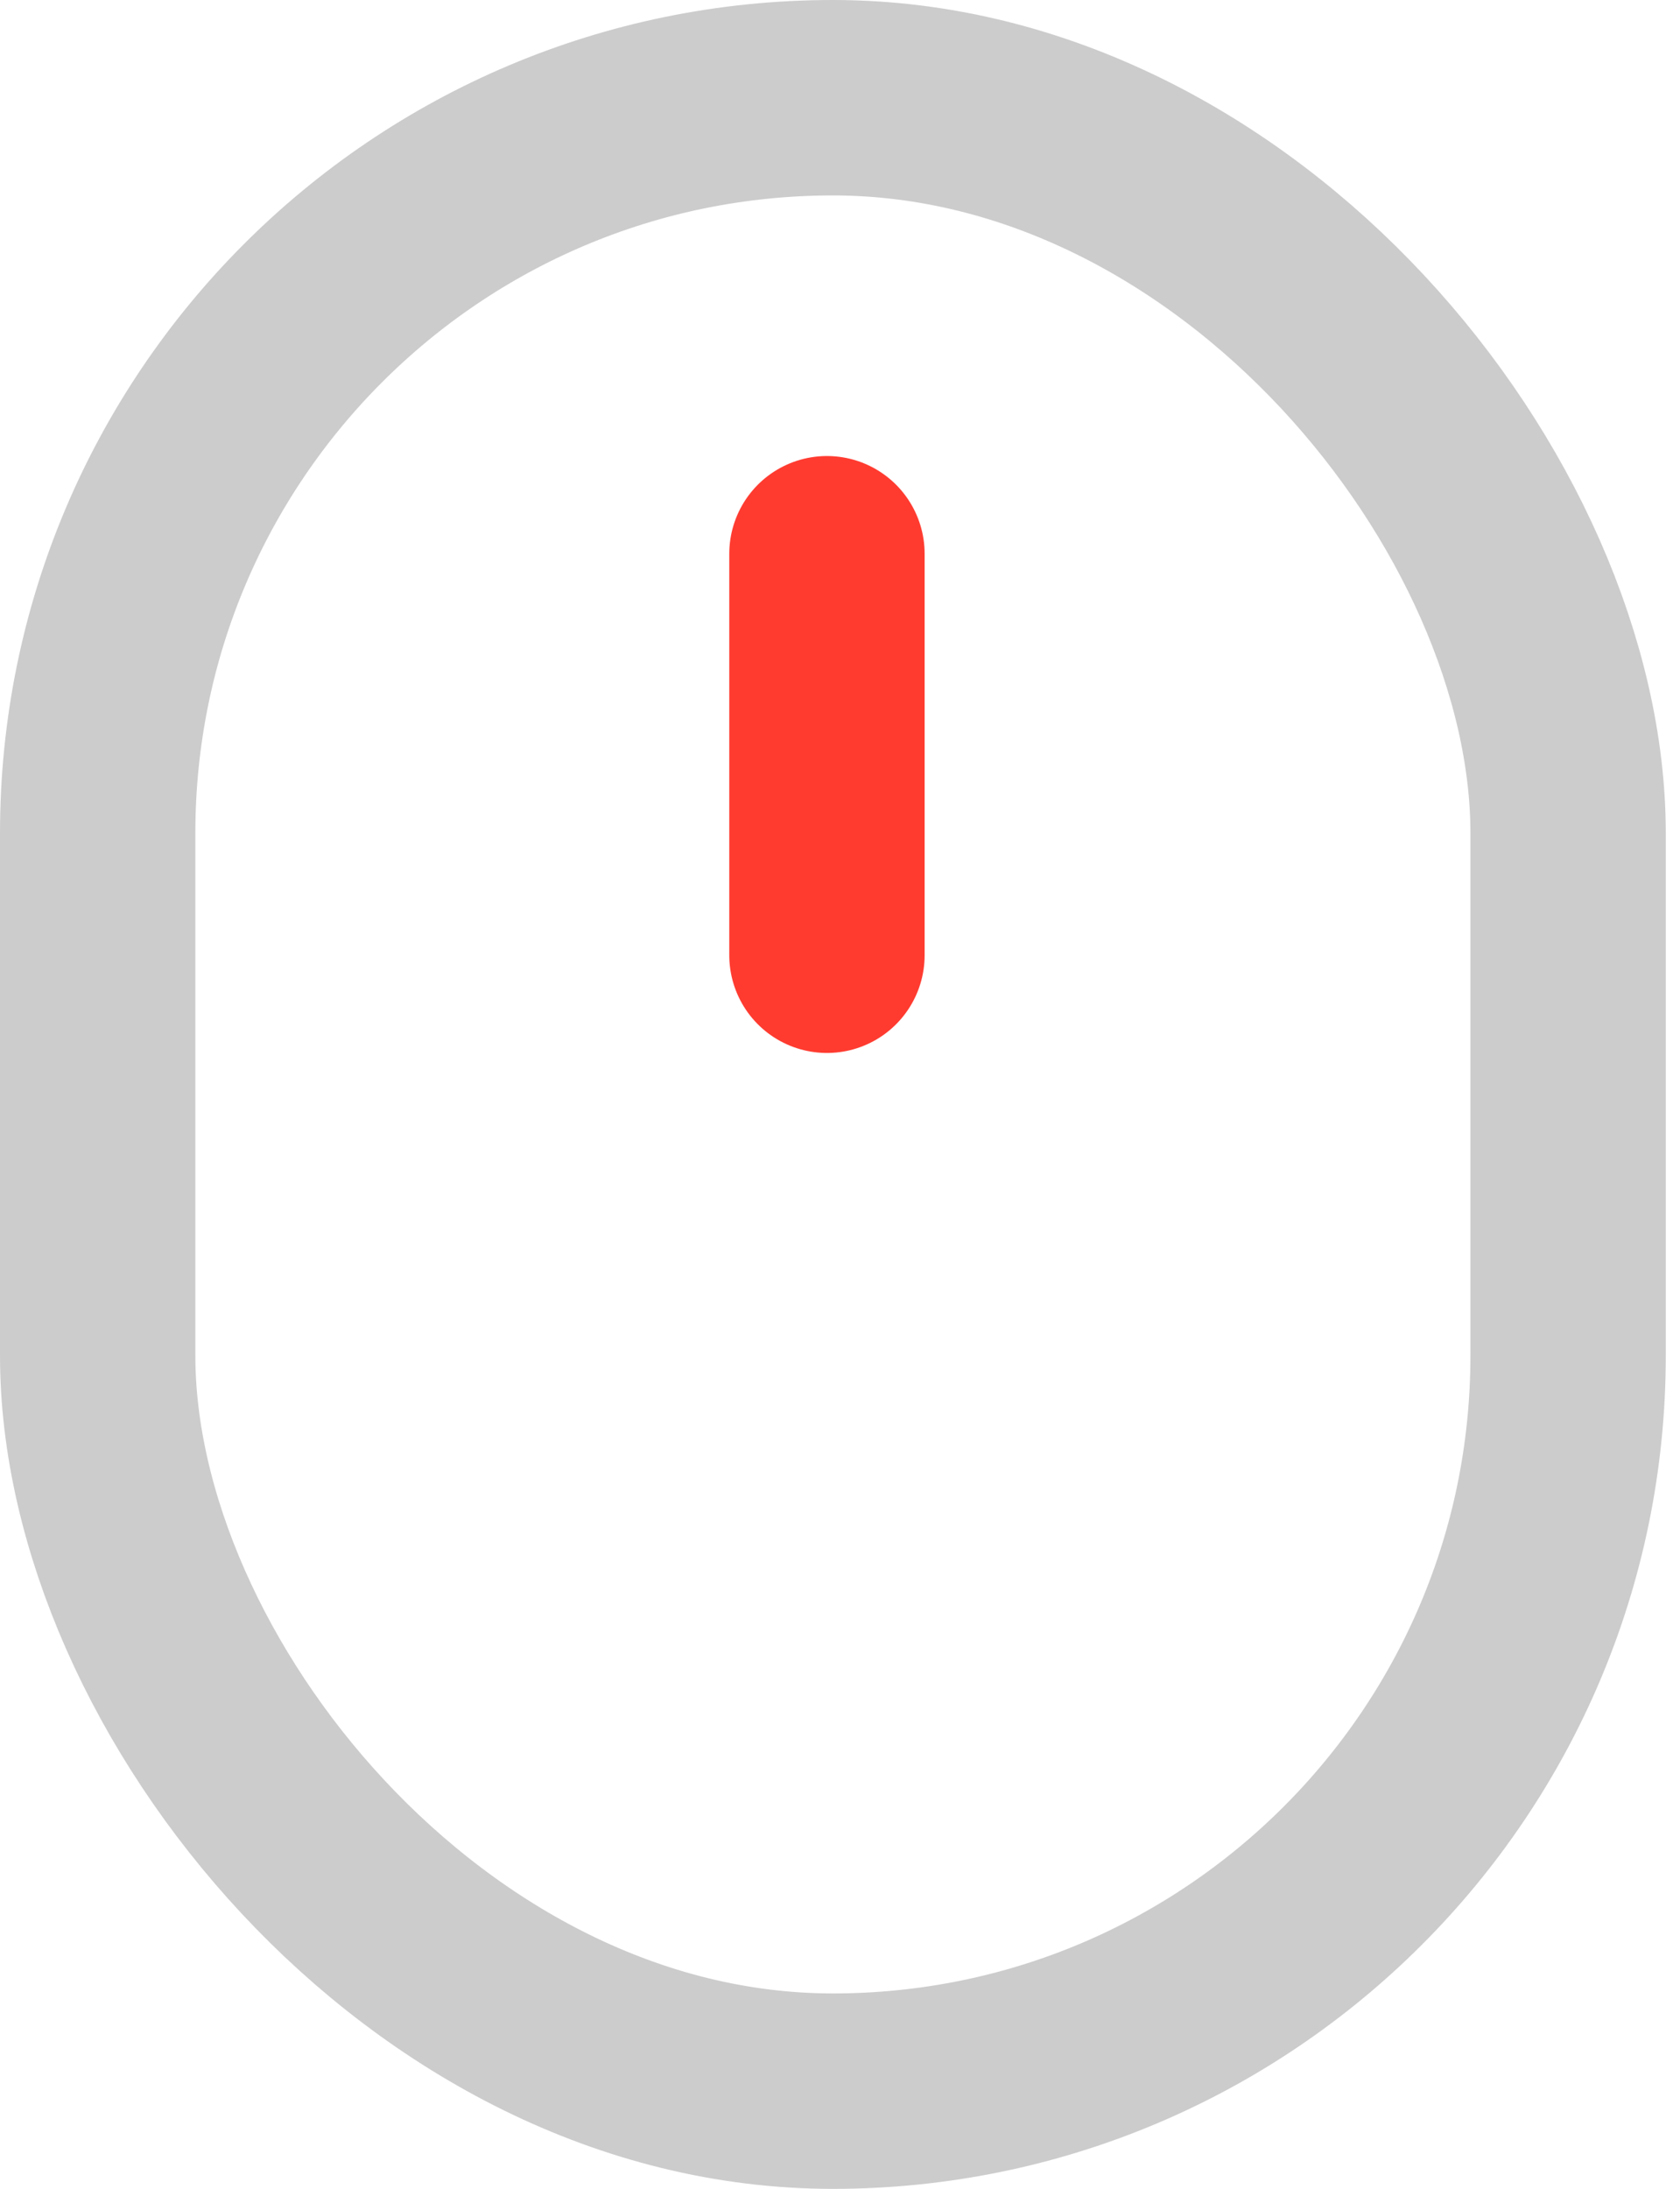
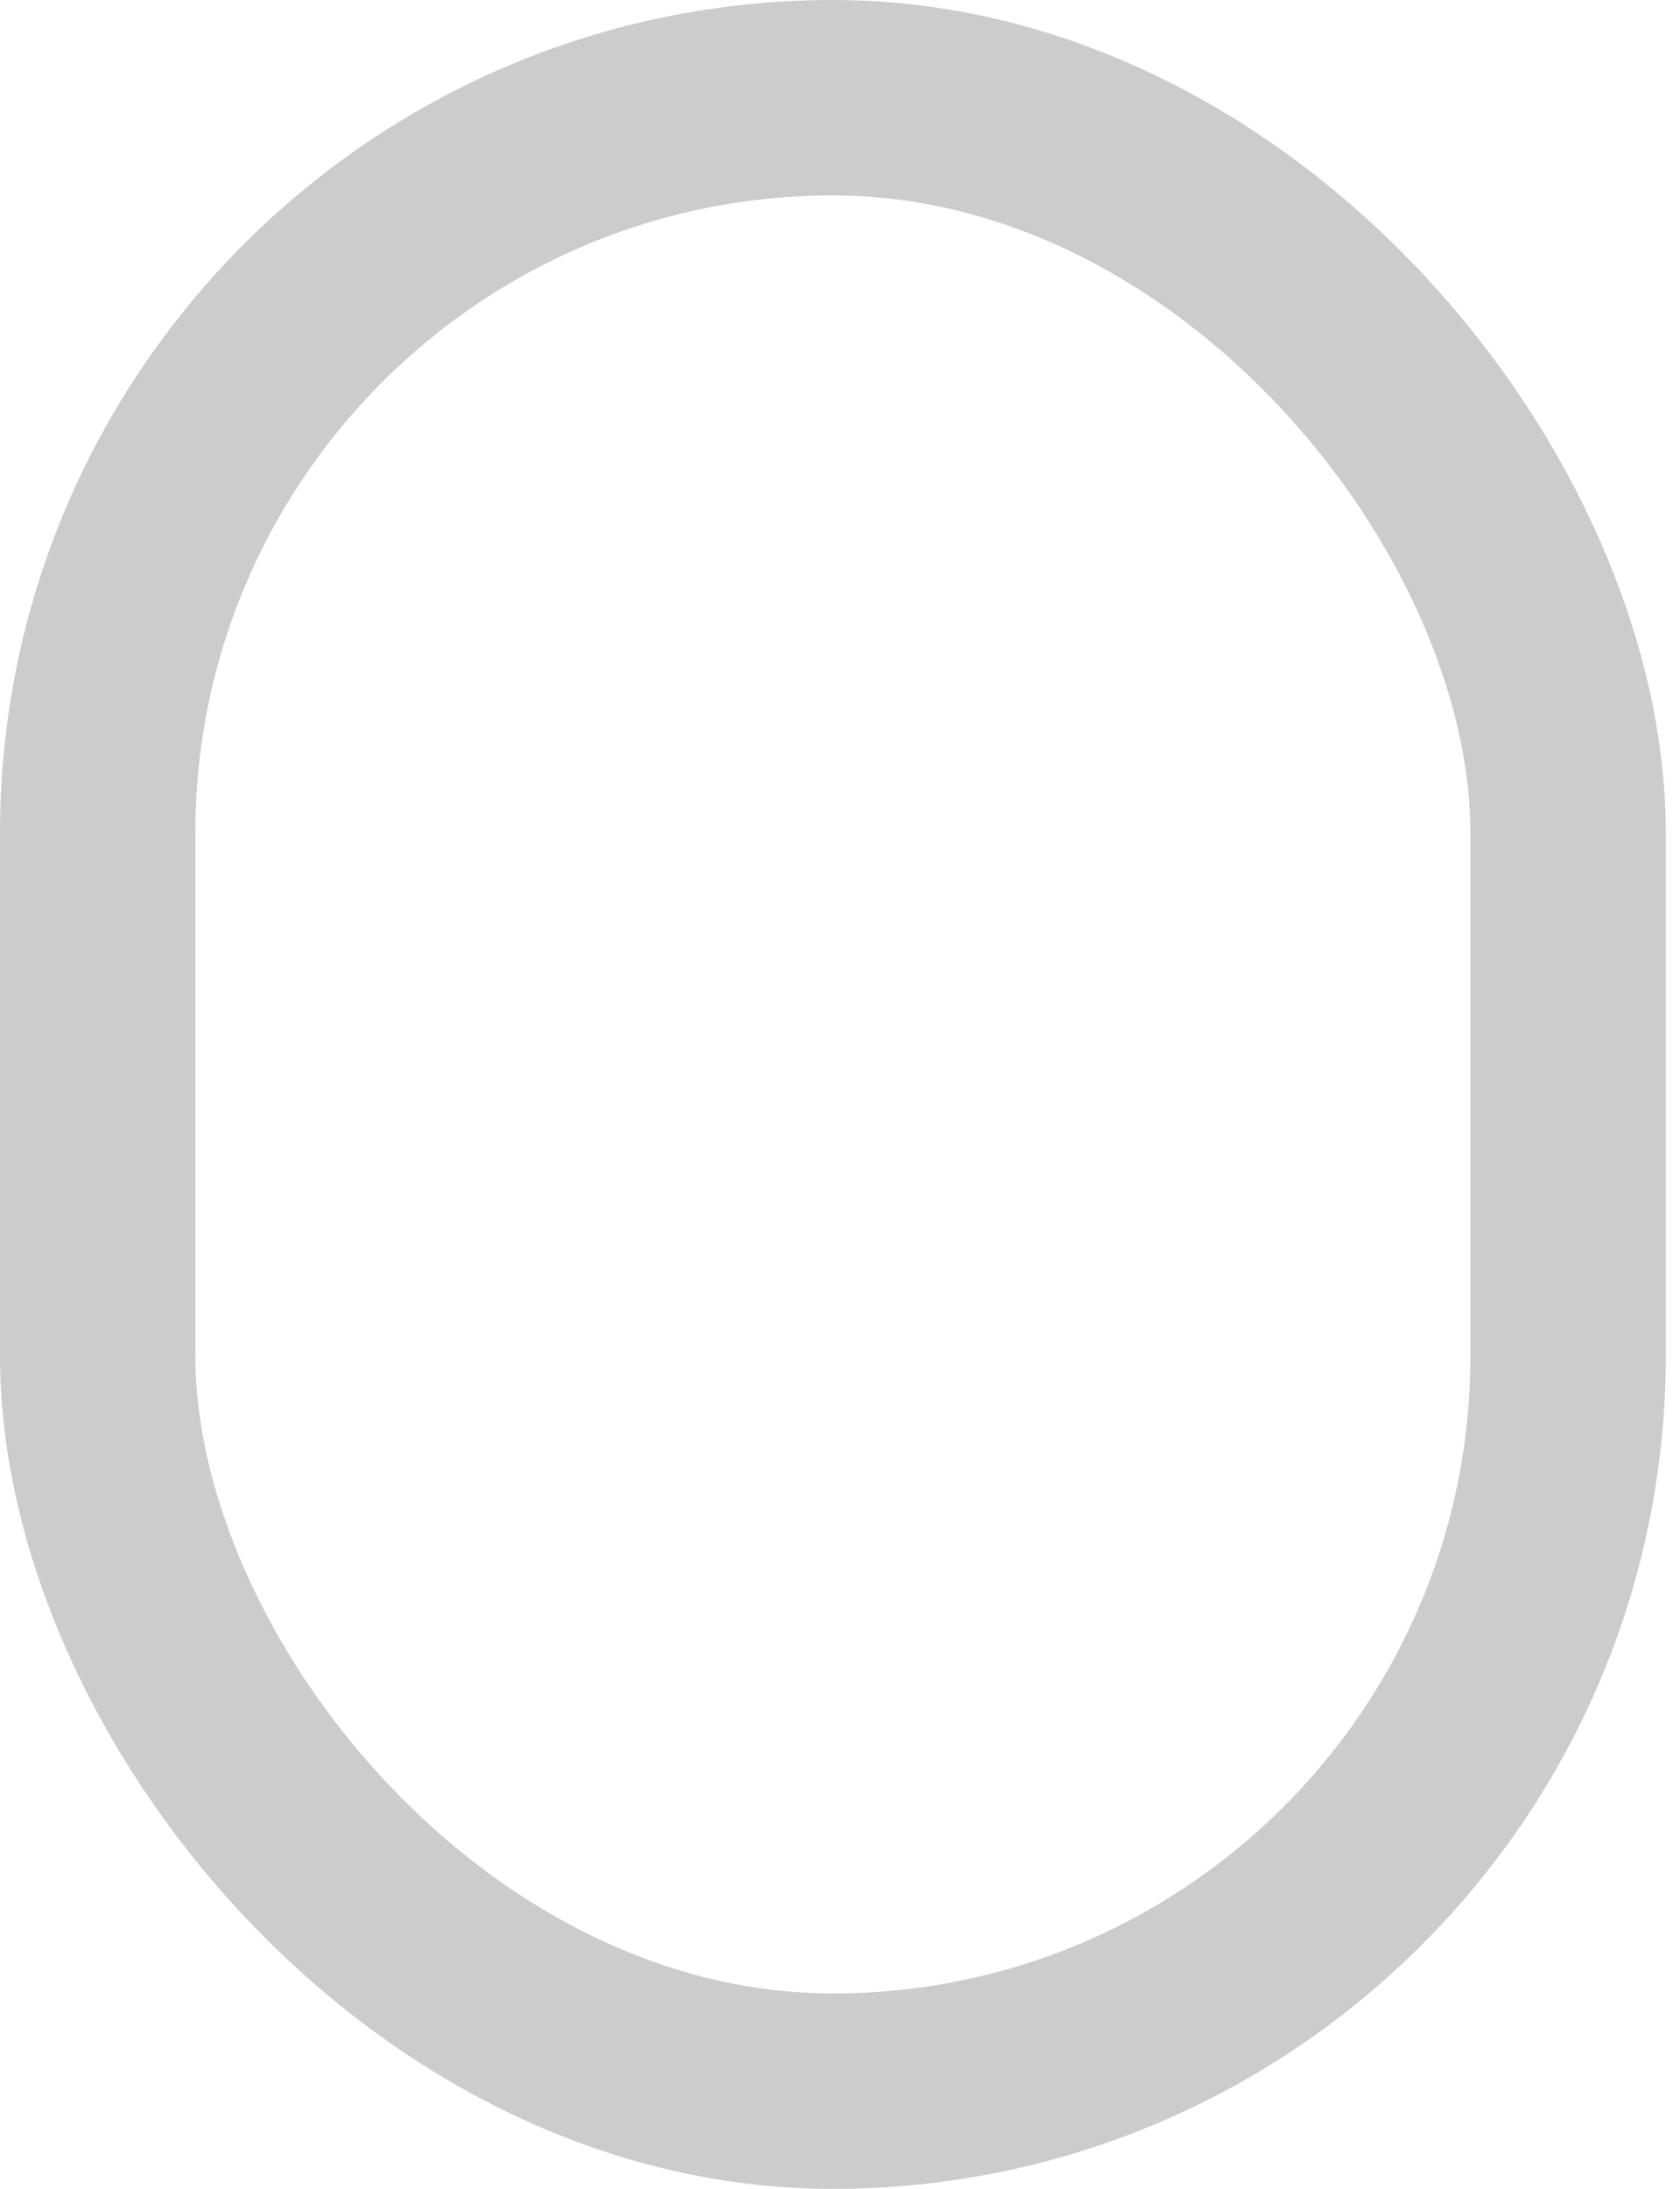
<svg xmlns="http://www.w3.org/2000/svg" width="43" height="56" viewBox="0 0 43 56" fill="none">
  <rect x="2.5" y="2.5" width="37.636" height="51" rx="18.818" stroke="#CCCCCC" stroke-width="5" stroke-linecap="round" stroke-linejoin="round" />
-   <line x1="21.166" y1="14.167" x2="21.166" y2="24.439" stroke="#FF3B30" stroke-width="5" stroke-linecap="round" stroke-linejoin="round" />
</svg>